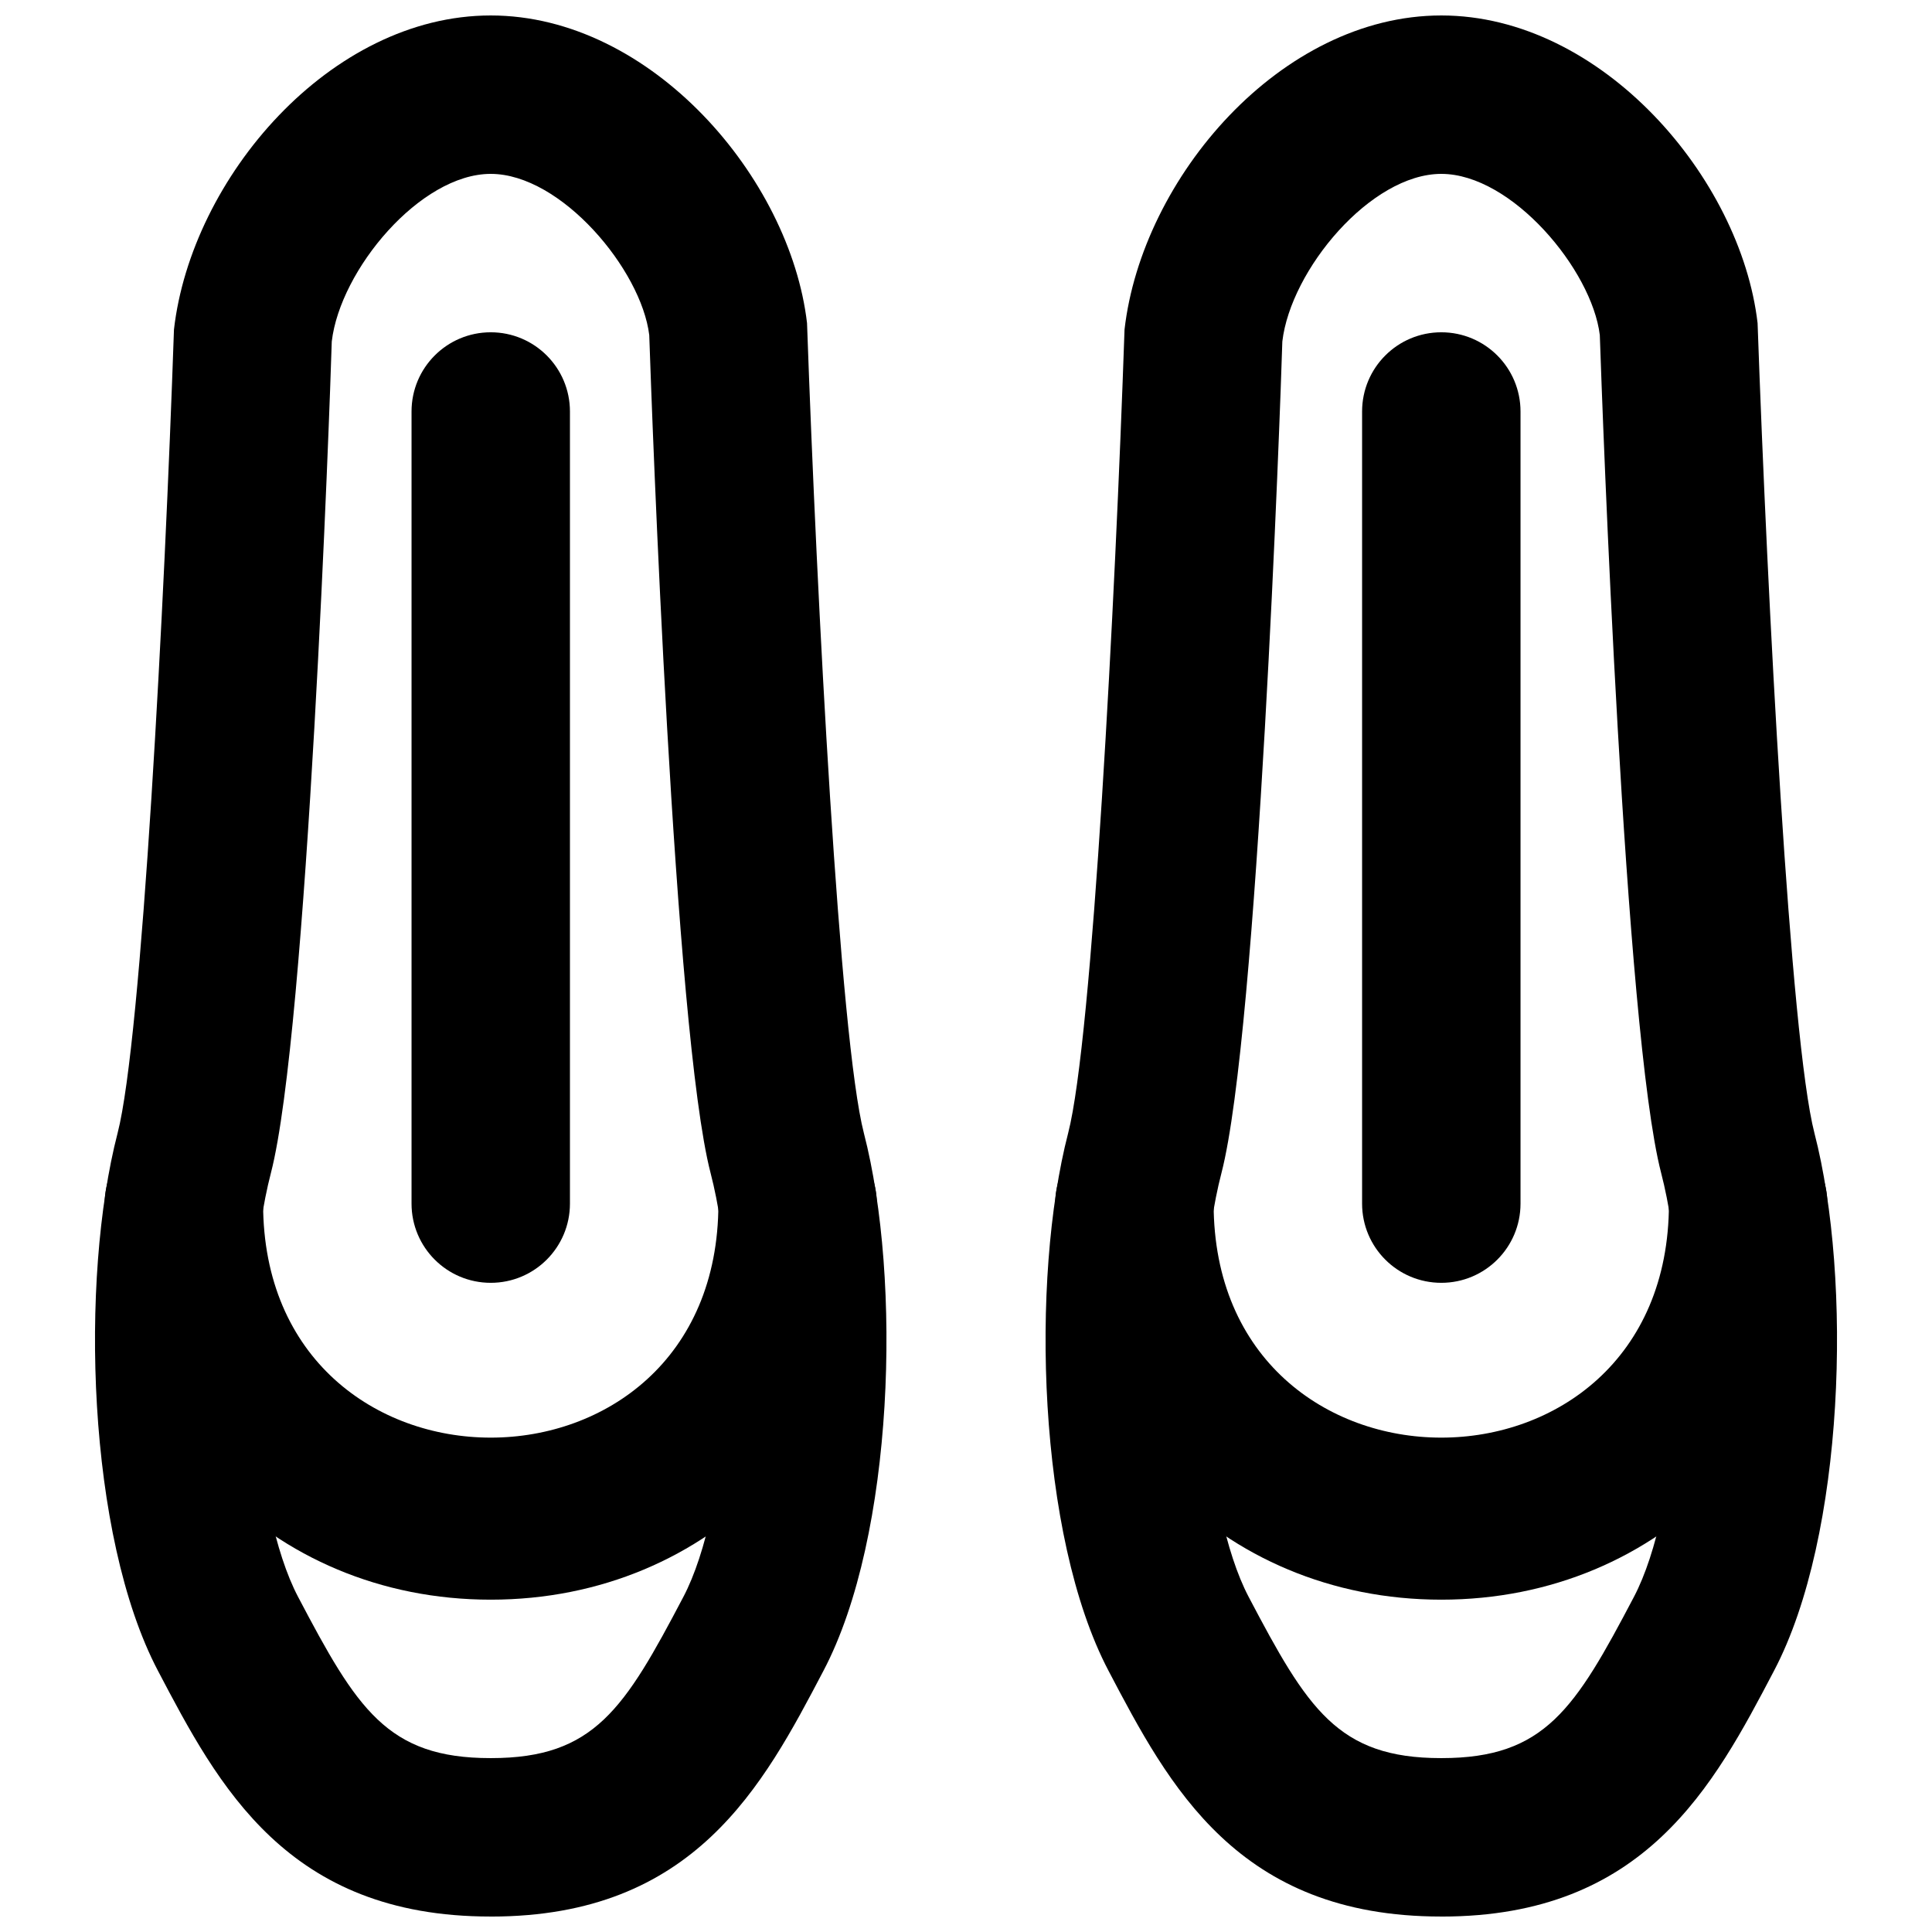
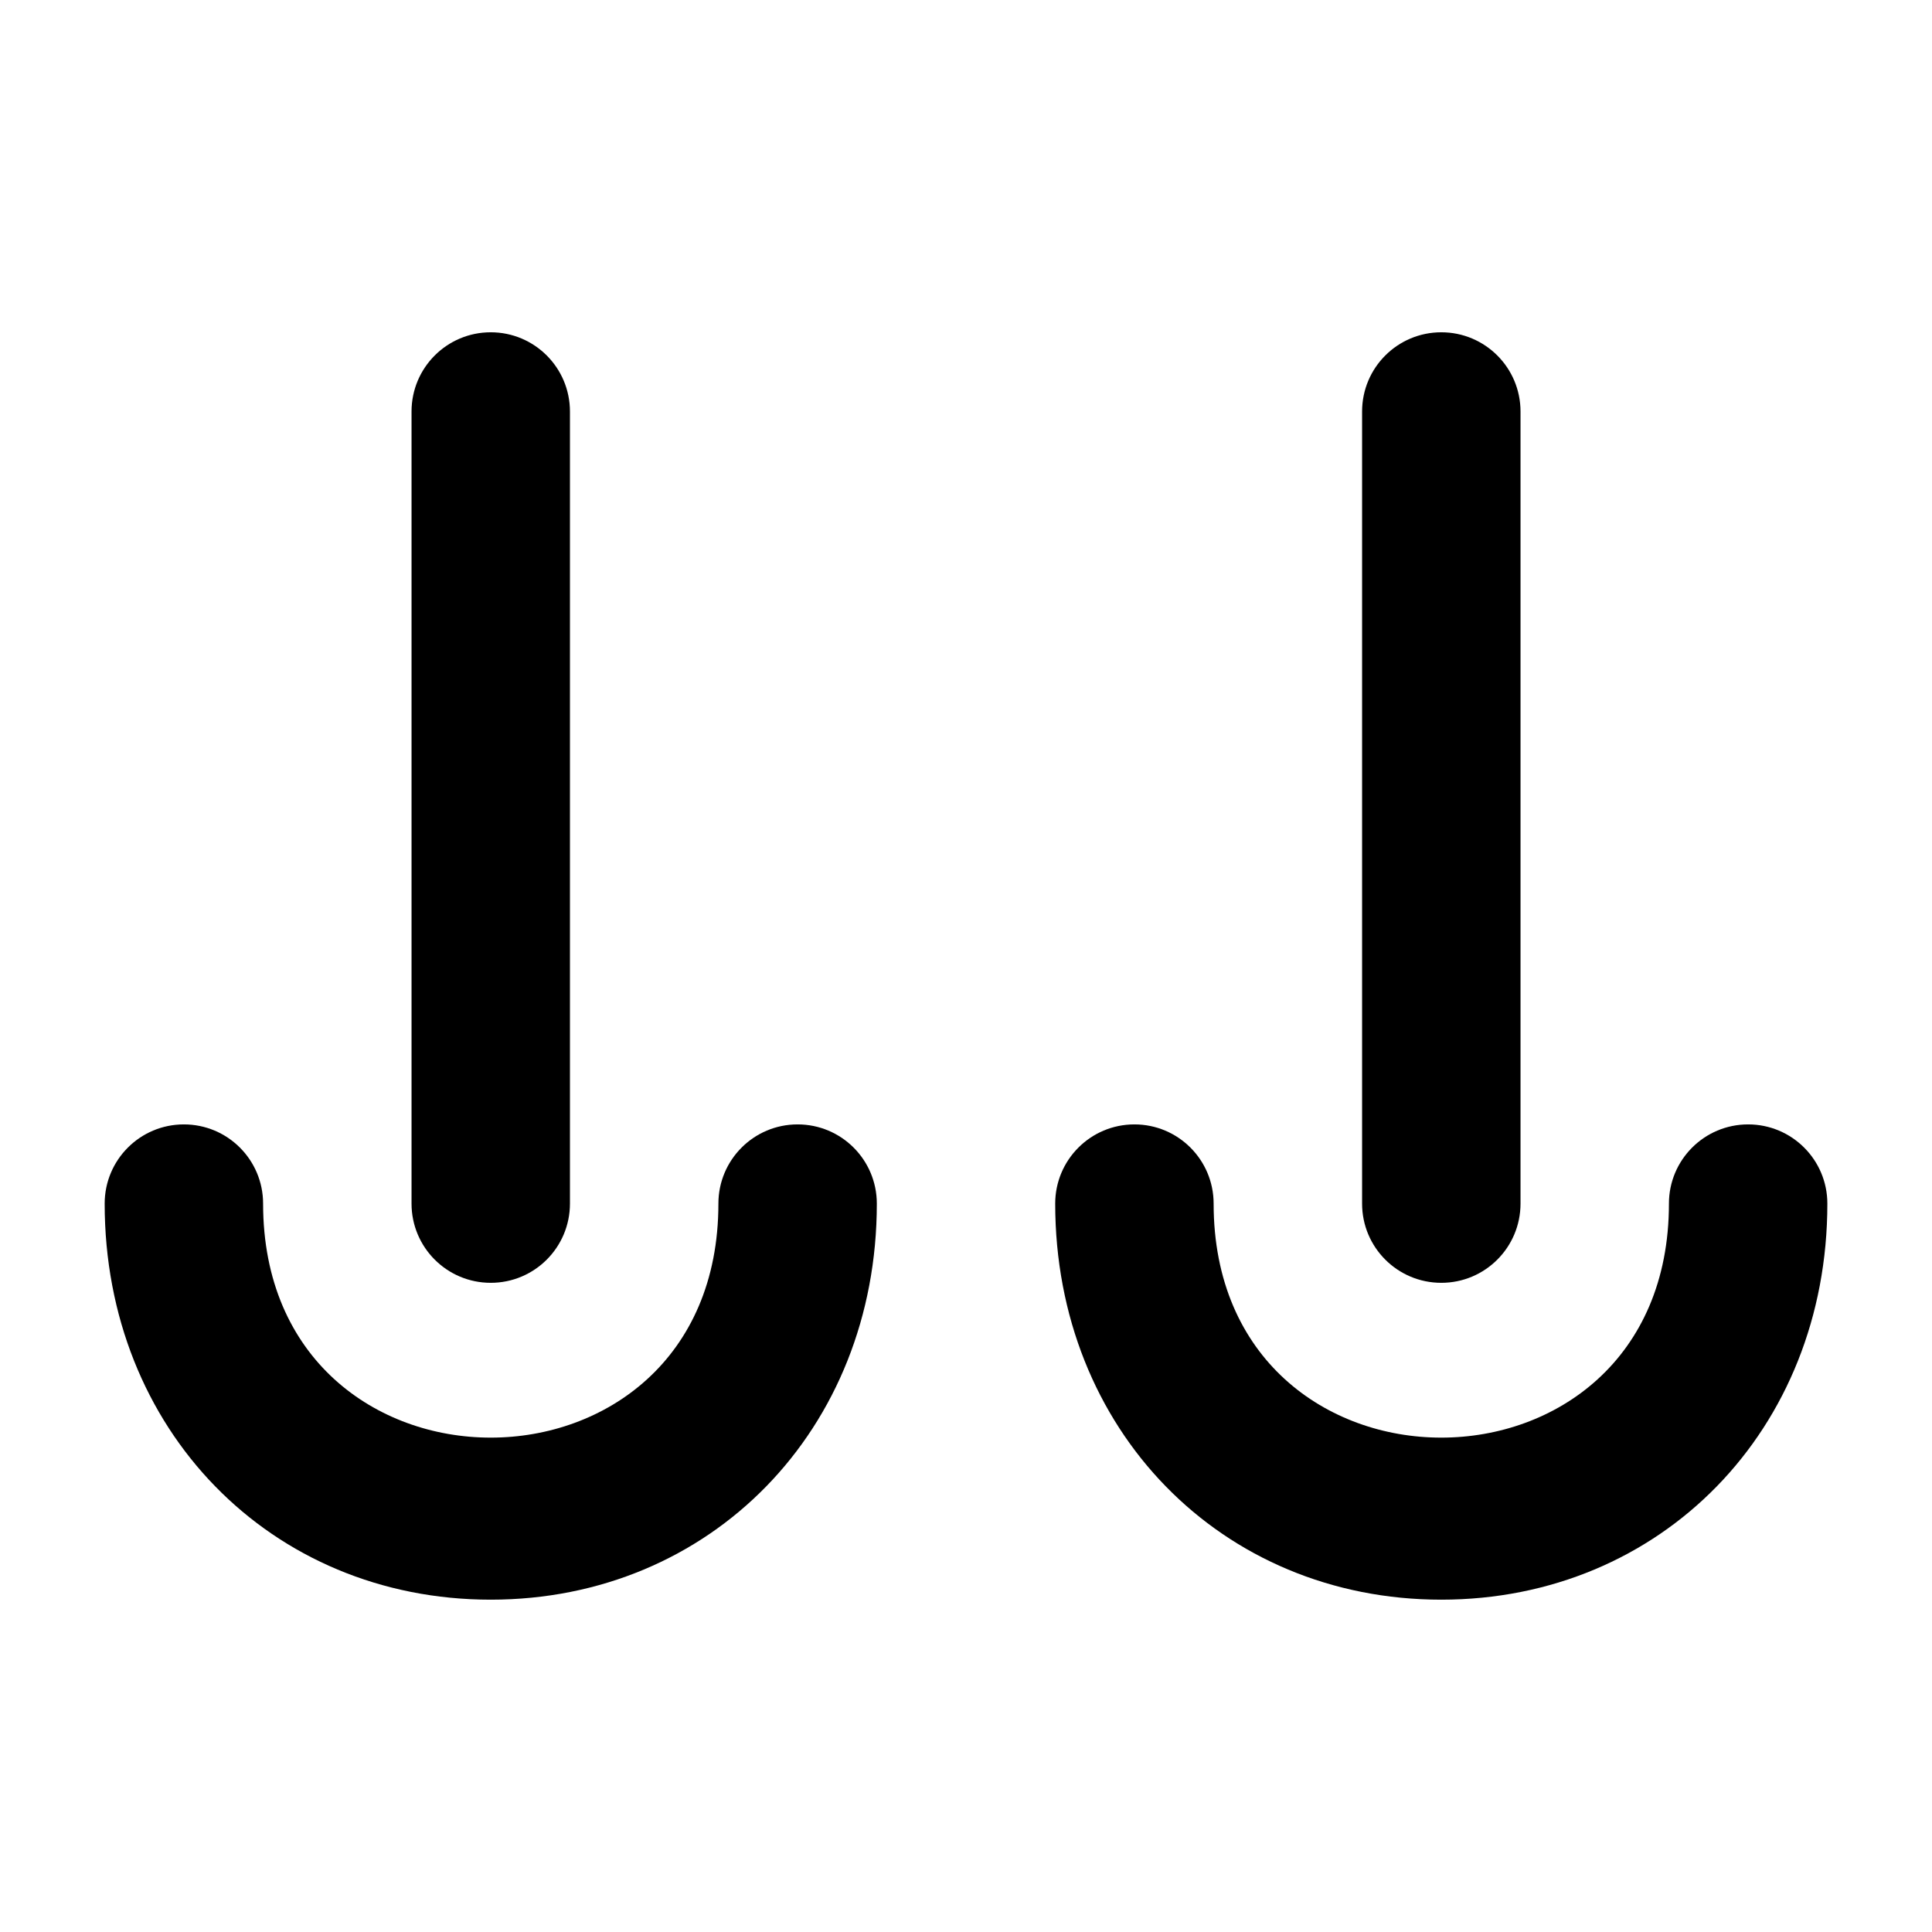
<svg xmlns="http://www.w3.org/2000/svg" width="800px" height="800px" version="1.1" viewBox="144 144 512 512">
  <defs>
    <clipPath id="b">
-       <path d="m169 148.09h210v503.81h-210z" />
-     </clipPath>
+       </clipPath>
    <clipPath id="a">
-       <path d="m421 148.09h210v503.81h-210z" />
-     </clipPath>
+       </clipPath>
  </defs>
  <g clip-path="url(#b)">
-     <path d="m274.05 190.08c-18.68 0-39.902 25.422-42.129 44.418-0.504 17.09-6.465 183.07-16.121 220.33-8.648 33.359-5.082 89.027 7.199 112.37 15.574 29.621 23.594 42.719 50.949 42.719h0.207c27.355 0 35.375-13.098 50.93-42.695 12.301-23.367 15.867-79.035 7.219-112.39-9.656-37.258-15.617-203.24-16.246-222.03-2.102-17.297-23.324-42.719-42.008-42.719m0.105 461.82h-0.207c-53.867 0-72.066-34.613-88.105-65.16-18.789-35.746-20.699-103.74-10.684-142.43 6.445-24.855 12.469-140.98 14.945-212.98 4.598-40.18 41.418-83.234 83.945-83.234 42.531 0 79.352 43.055 83.824 81.531 2.602 73.703 8.648 189.83 15.07 214.69 10.016 38.688 8.105 106.68-10.703 142.43-16.02 30.547-34.219 65.16-88.086 65.16" fill-rule="evenodd" />
-   </g>
+     </g>
  <path d="m274.05 567.93c-58.312 0-102.31-45.109-102.31-104.96 0-11.59 9.383-20.992 20.992-20.992s20.992 9.402 20.992 20.992c0 82.688 120.66 82.688 120.66 0 0-11.59 9.383-20.992 20.992-20.992s20.992 9.402 20.992 20.992c0 59.848-44 104.96-102.32 104.96" fill-rule="evenodd" />
  <path d="m274.05 483.96c-11.605 0-20.988-9.402-20.988-20.988v-209.92c0-11.59 9.383-20.992 20.988-20.992 11.609 0 20.992 9.402 20.992 20.992v209.92c0 11.586-9.383 20.988-20.992 20.988" fill-rule="evenodd" />
  <g clip-path="url(#a)">
-     <path d="m525.96 190.08c-18.684 0-39.906 25.422-42.129 44.418-0.504 17.09-6.469 183.07-16.125 220.33-8.648 33.359-5.078 89.027 7.203 112.37 15.574 29.621 23.594 42.719 50.945 42.719h0.211c27.352 0 35.371-13.098 50.926-42.695 12.301-23.367 15.871-79.035 7.223-112.39-9.656-37.258-15.617-203.24-16.25-222.03-2.098-17.297-23.32-42.719-42.004-42.719m0.105 461.82h-0.211c-53.863 0-72.066-34.613-88.102-65.16-18.789-35.746-20.699-103.74-10.688-142.43 6.445-24.855 12.469-140.98 14.949-212.98 4.598-40.18 41.414-83.234 83.945-83.234s79.352 43.055 83.82 81.531c2.606 73.703 8.648 189.83 15.074 214.69 10.012 38.688 8.102 106.68-10.707 142.43-16.016 30.547-34.215 65.16-88.082 65.16" fill-rule="evenodd" />
-   </g>
+     </g>
  <path d="m525.96 567.93c-58.316 0-102.32-45.109-102.32-104.96 0-11.59 9.387-20.992 20.992-20.992 11.609 0 20.992 9.402 20.992 20.992 0 82.688 120.66 82.688 120.66 0 0-11.59 9.383-20.992 20.992-20.992s20.992 9.402 20.992 20.992c0 59.848-44 104.96-102.32 104.96" fill-rule="evenodd" />
  <path d="m525.96 483.96c-11.609 0-20.992-9.402-20.992-20.988v-209.92c0-11.59 9.383-20.992 20.992-20.992 11.609 0 20.992 9.402 20.992 20.992v209.92c0 11.586-9.383 20.988-20.992 20.988" fill-rule="evenodd" />
</svg>